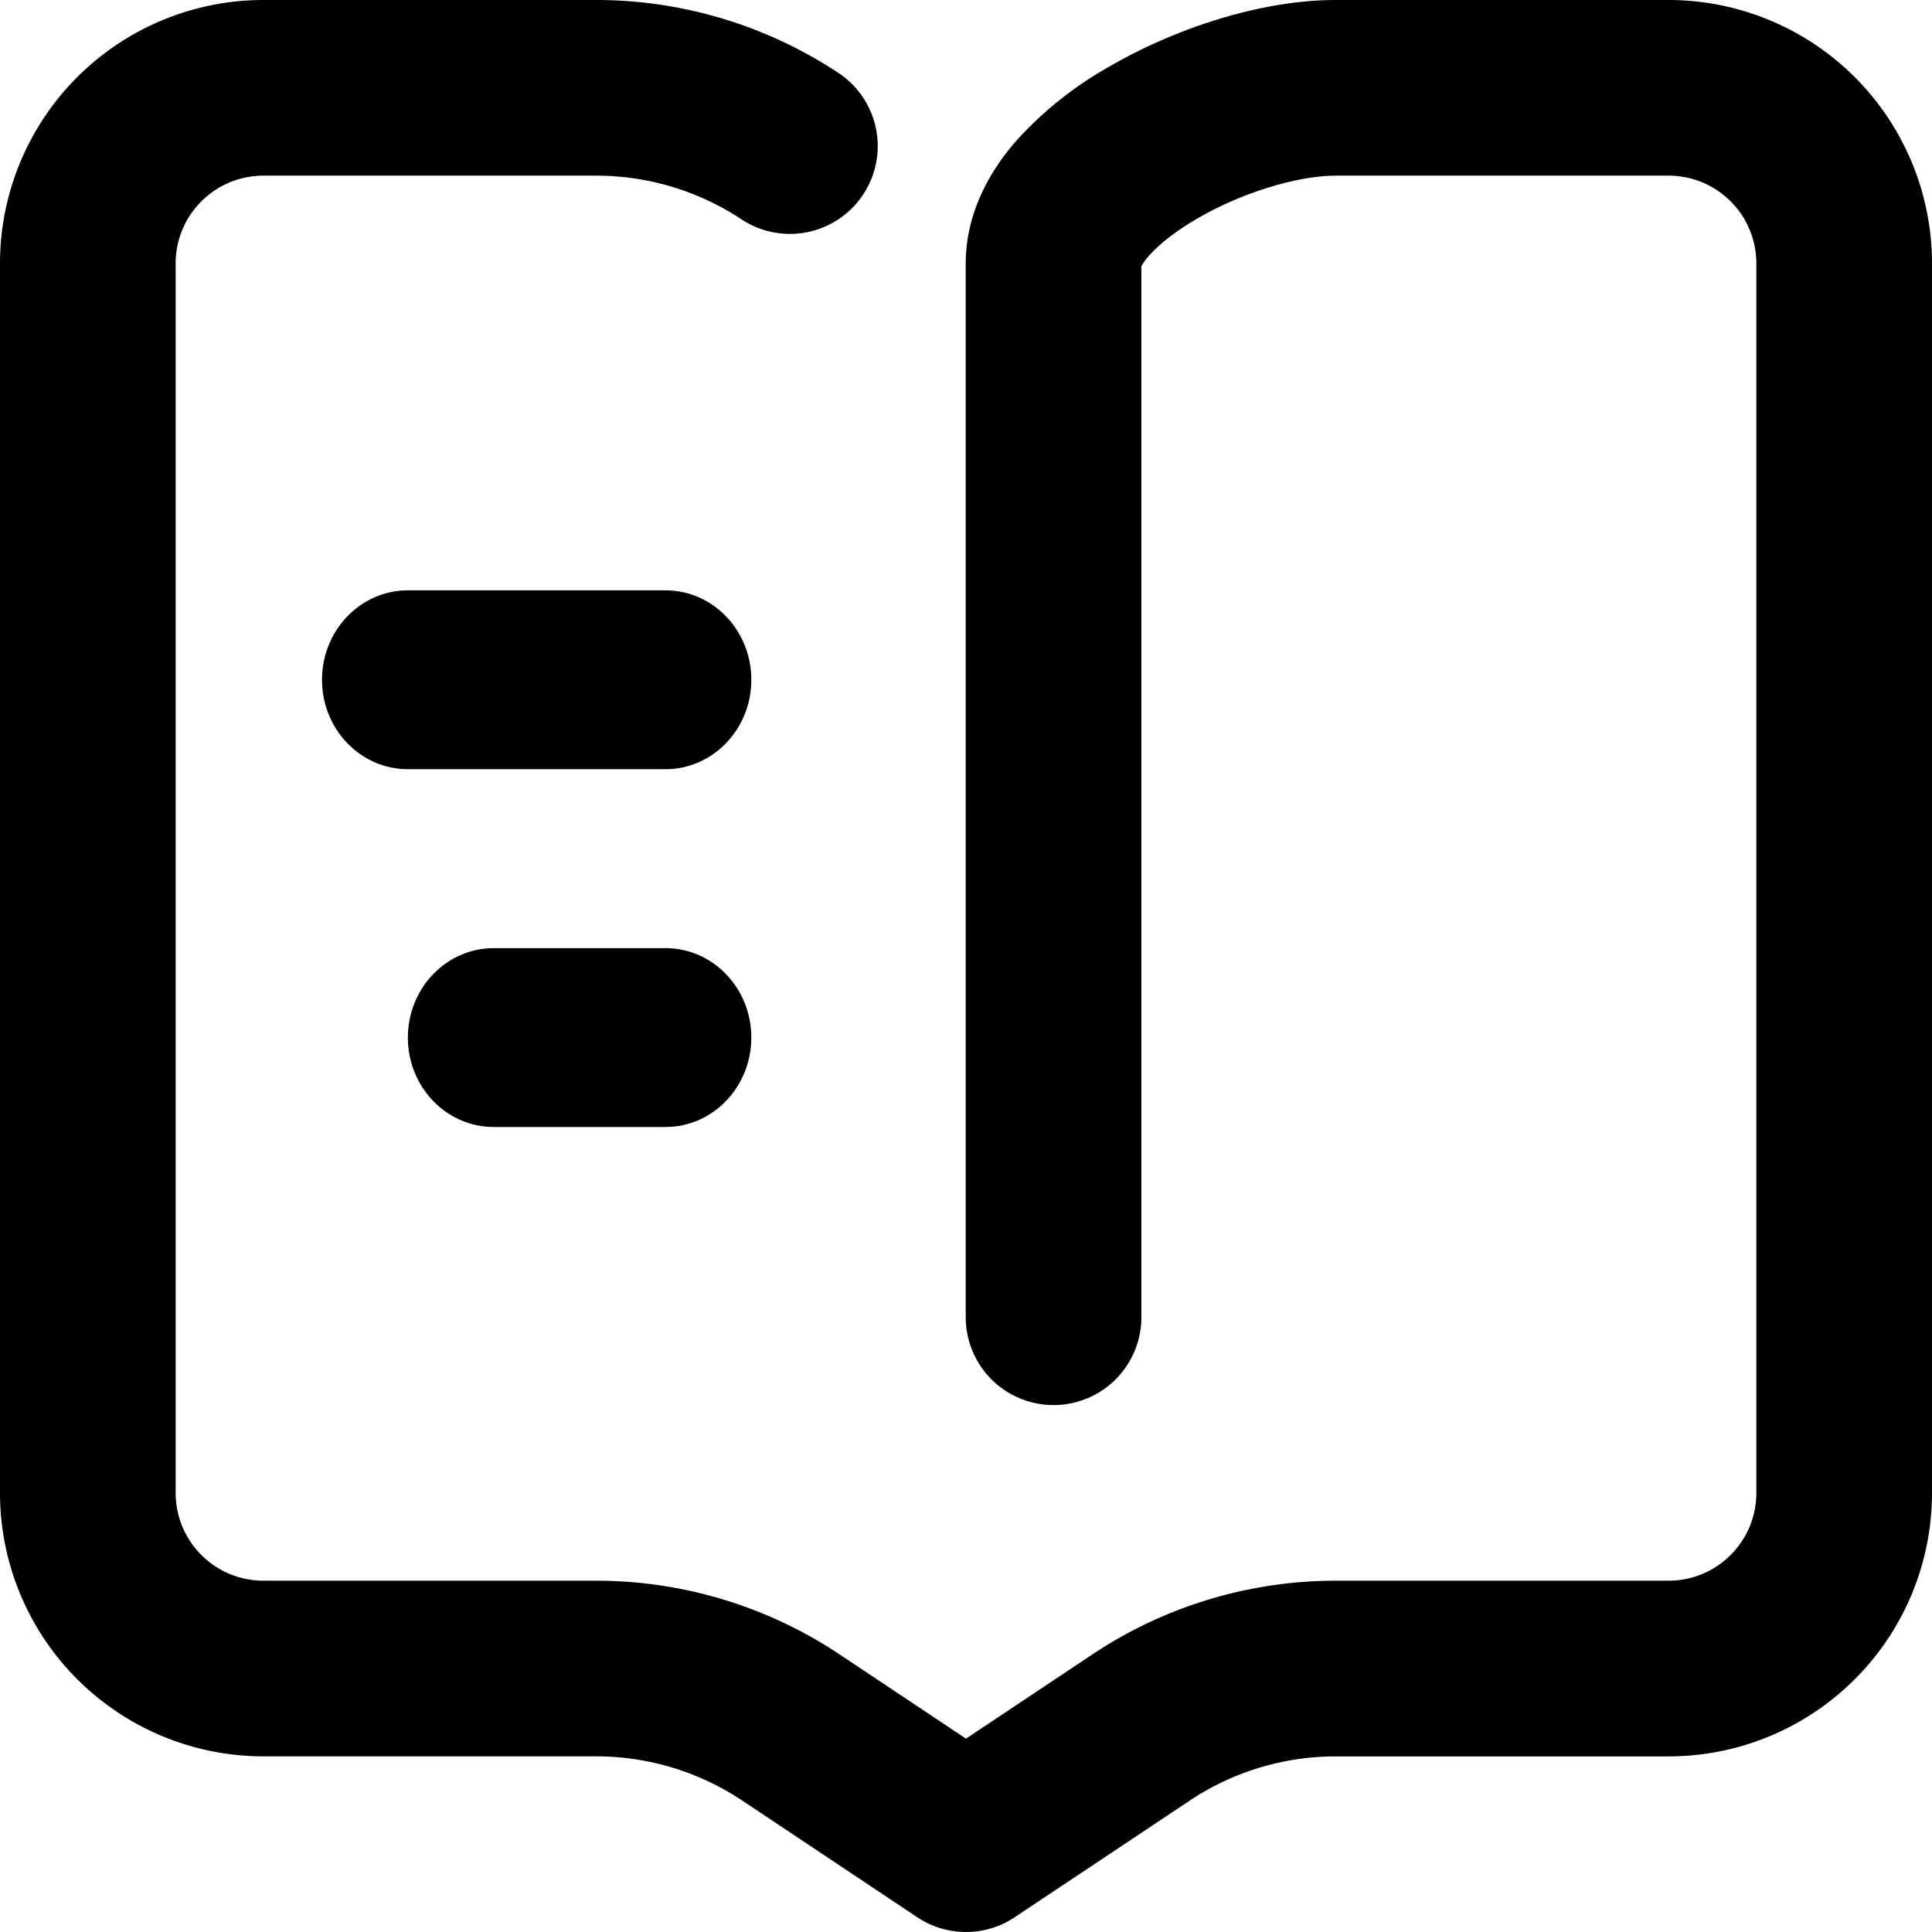
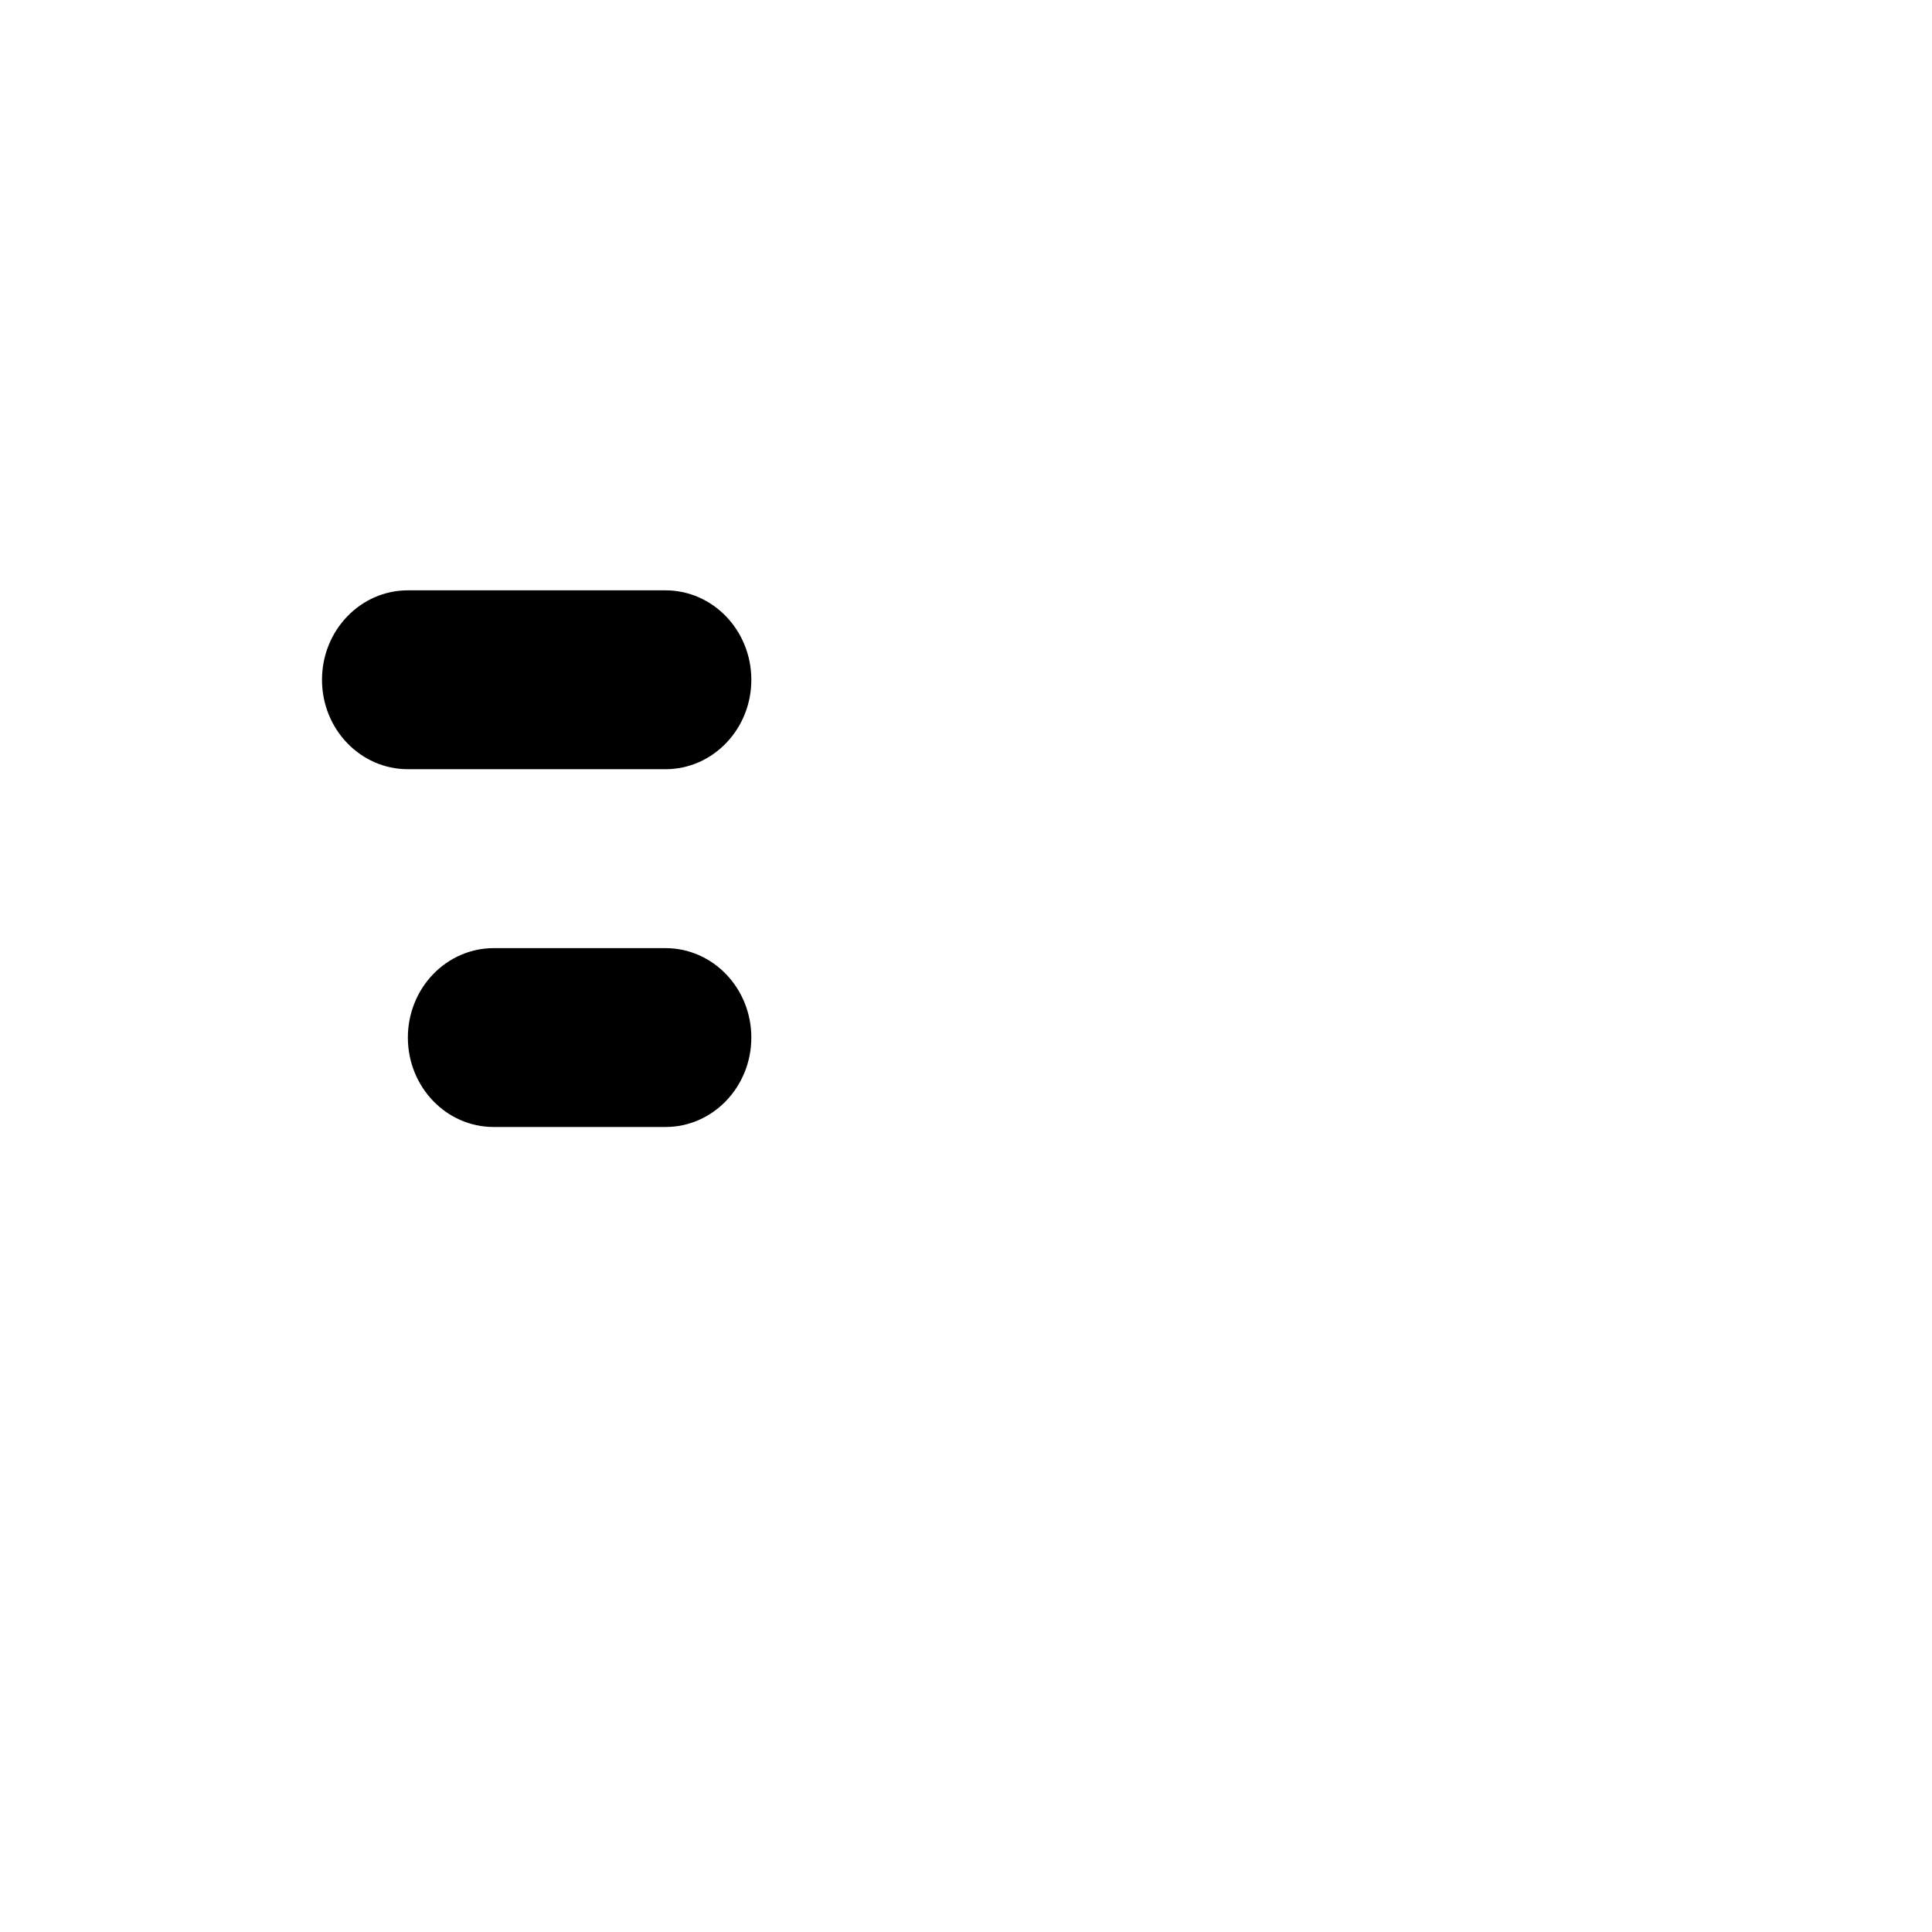
<svg xmlns="http://www.w3.org/2000/svg" t="1683213127795" class="icon" viewBox="0 0 1024 1024" version="1.1" p-id="7642" width="200" height="200">
-   <path d="M139.662 93.098c-25.742 0-46.563 20.821-46.563 46.535v651.632c0 25.714 20.821 46.535 46.535 46.535h176.355c45.938 0 90.851 13.625 129.08 39.111L511.998 921.512l66.93-44.601a232.732 232.732 0 0 1 129.024-39.111h176.412c25.714 0 46.535-20.821 46.535-46.535V139.633c0-25.714-20.821-46.535-46.535-46.535h-176.355c-19.342 0-48.754 8.363-73.557 22.812-12.004 6.969-20.651 14.08-25.771 19.996a26.169 26.169 0 0 0-3.726 5.262v556.997a46.535 46.535 0 0 1-93.098 0V139.662c0-26.994 12.942-49.067 26.396-64.597a194.929 194.929 0 0 1 49.493-39.651C623.017 14.905 668.442 0 707.98 0h176.355A139.662 139.662 0 0 1 1023.997 139.662v651.603a139.662 139.662 0 0 1-139.662 139.662h-176.355a139.662 139.662 0 0 0-77.426 23.438l-92.729 61.81a46.535 46.535 0 0 1-51.655 0l-92.729-61.81a139.662 139.662 0 0 0-77.454-23.467h-176.355A139.662 139.662 0 0 1 0 791.265V139.633A139.662 139.662 0 0 1 139.662 0h176.355c45.909 0 90.823 13.625 129.052 39.111a46.535 46.535 0 0 1-51.627 77.426 139.662 139.662 0 0 0-77.454-23.438h-176.355z" fill="#000000" p-id="7643" />
  <path d="M170.666 360.305C170.666 334.136 191.032 312.888 216.177 312.888h136.533c25.145 0 45.511 21.219 45.511 47.417 0 26.169-20.366 47.388-45.511 47.388H216.177c-25.145 0-45.511-21.219-45.511-47.388z m45.511 189.61c0-12.572 4.807-24.633 13.34-33.507 8.533-8.903 20.11-13.881 32.171-13.881h91.022c25.145 0 45.511 21.219 45.511 47.388 0 26.169-20.366 47.417-45.511 47.417H261.688c-25.145 0-45.511-21.219-45.511-47.417z" fill="#000000" p-id="7644" />
</svg>